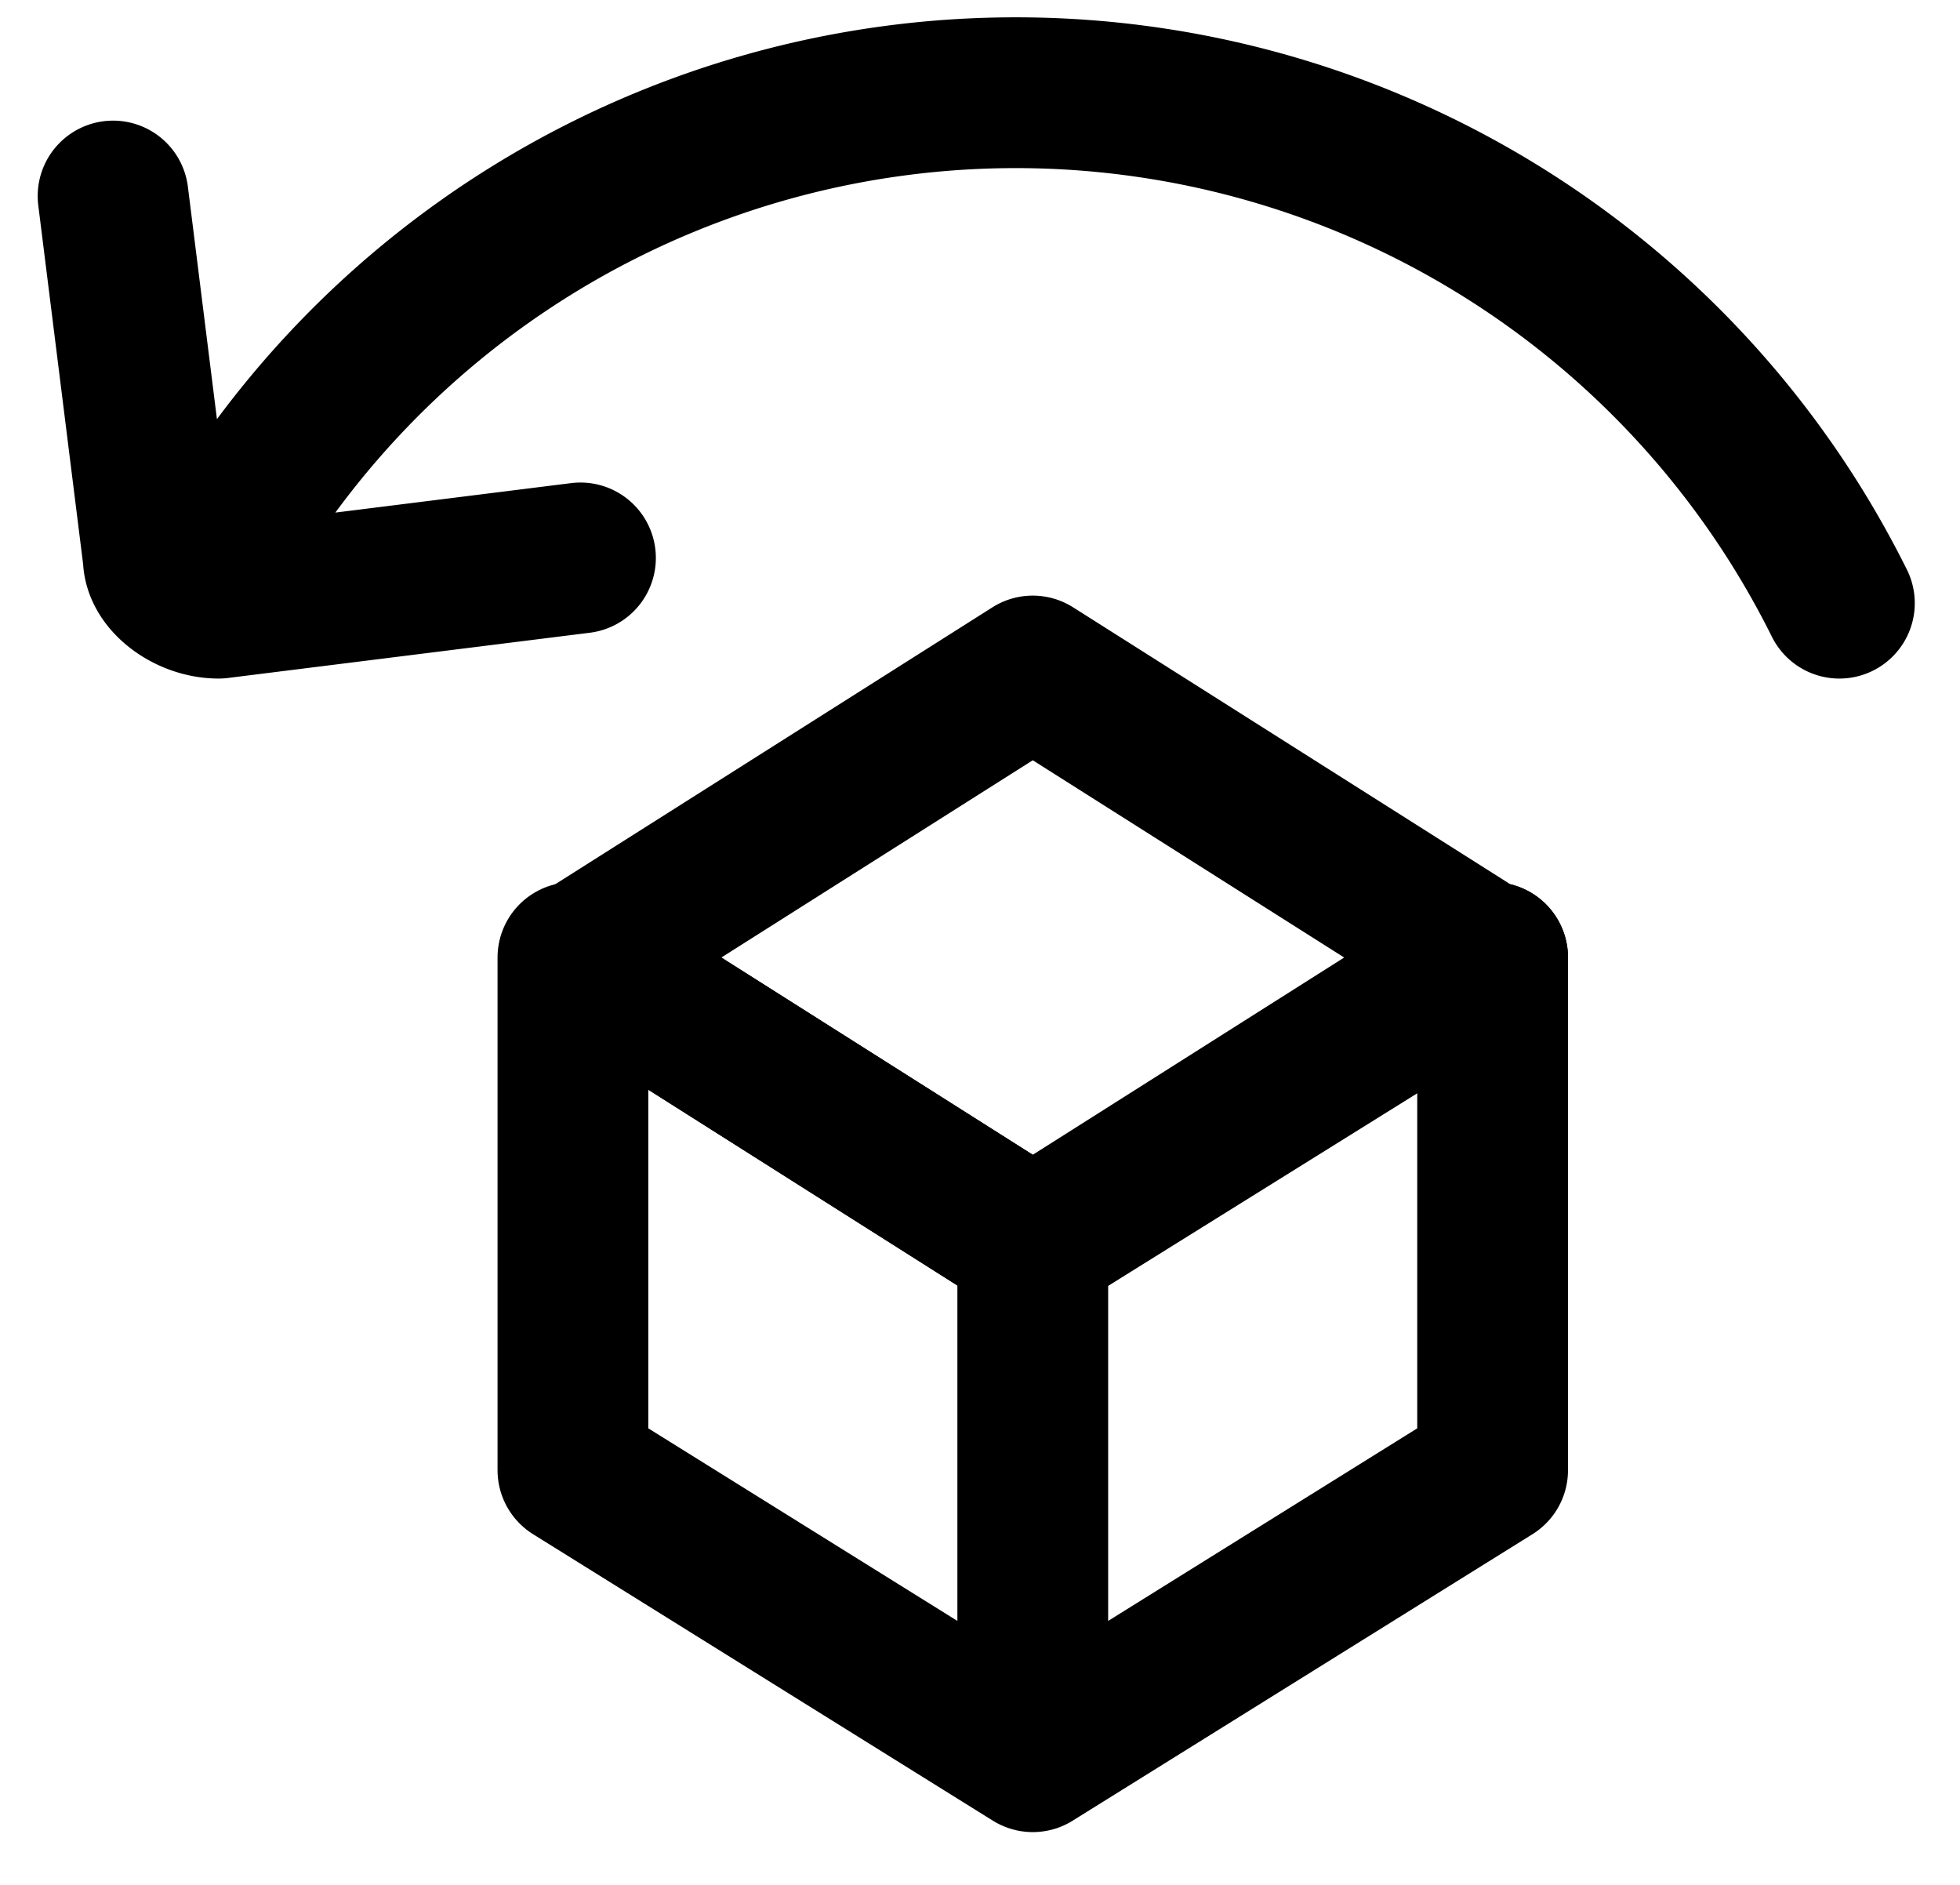
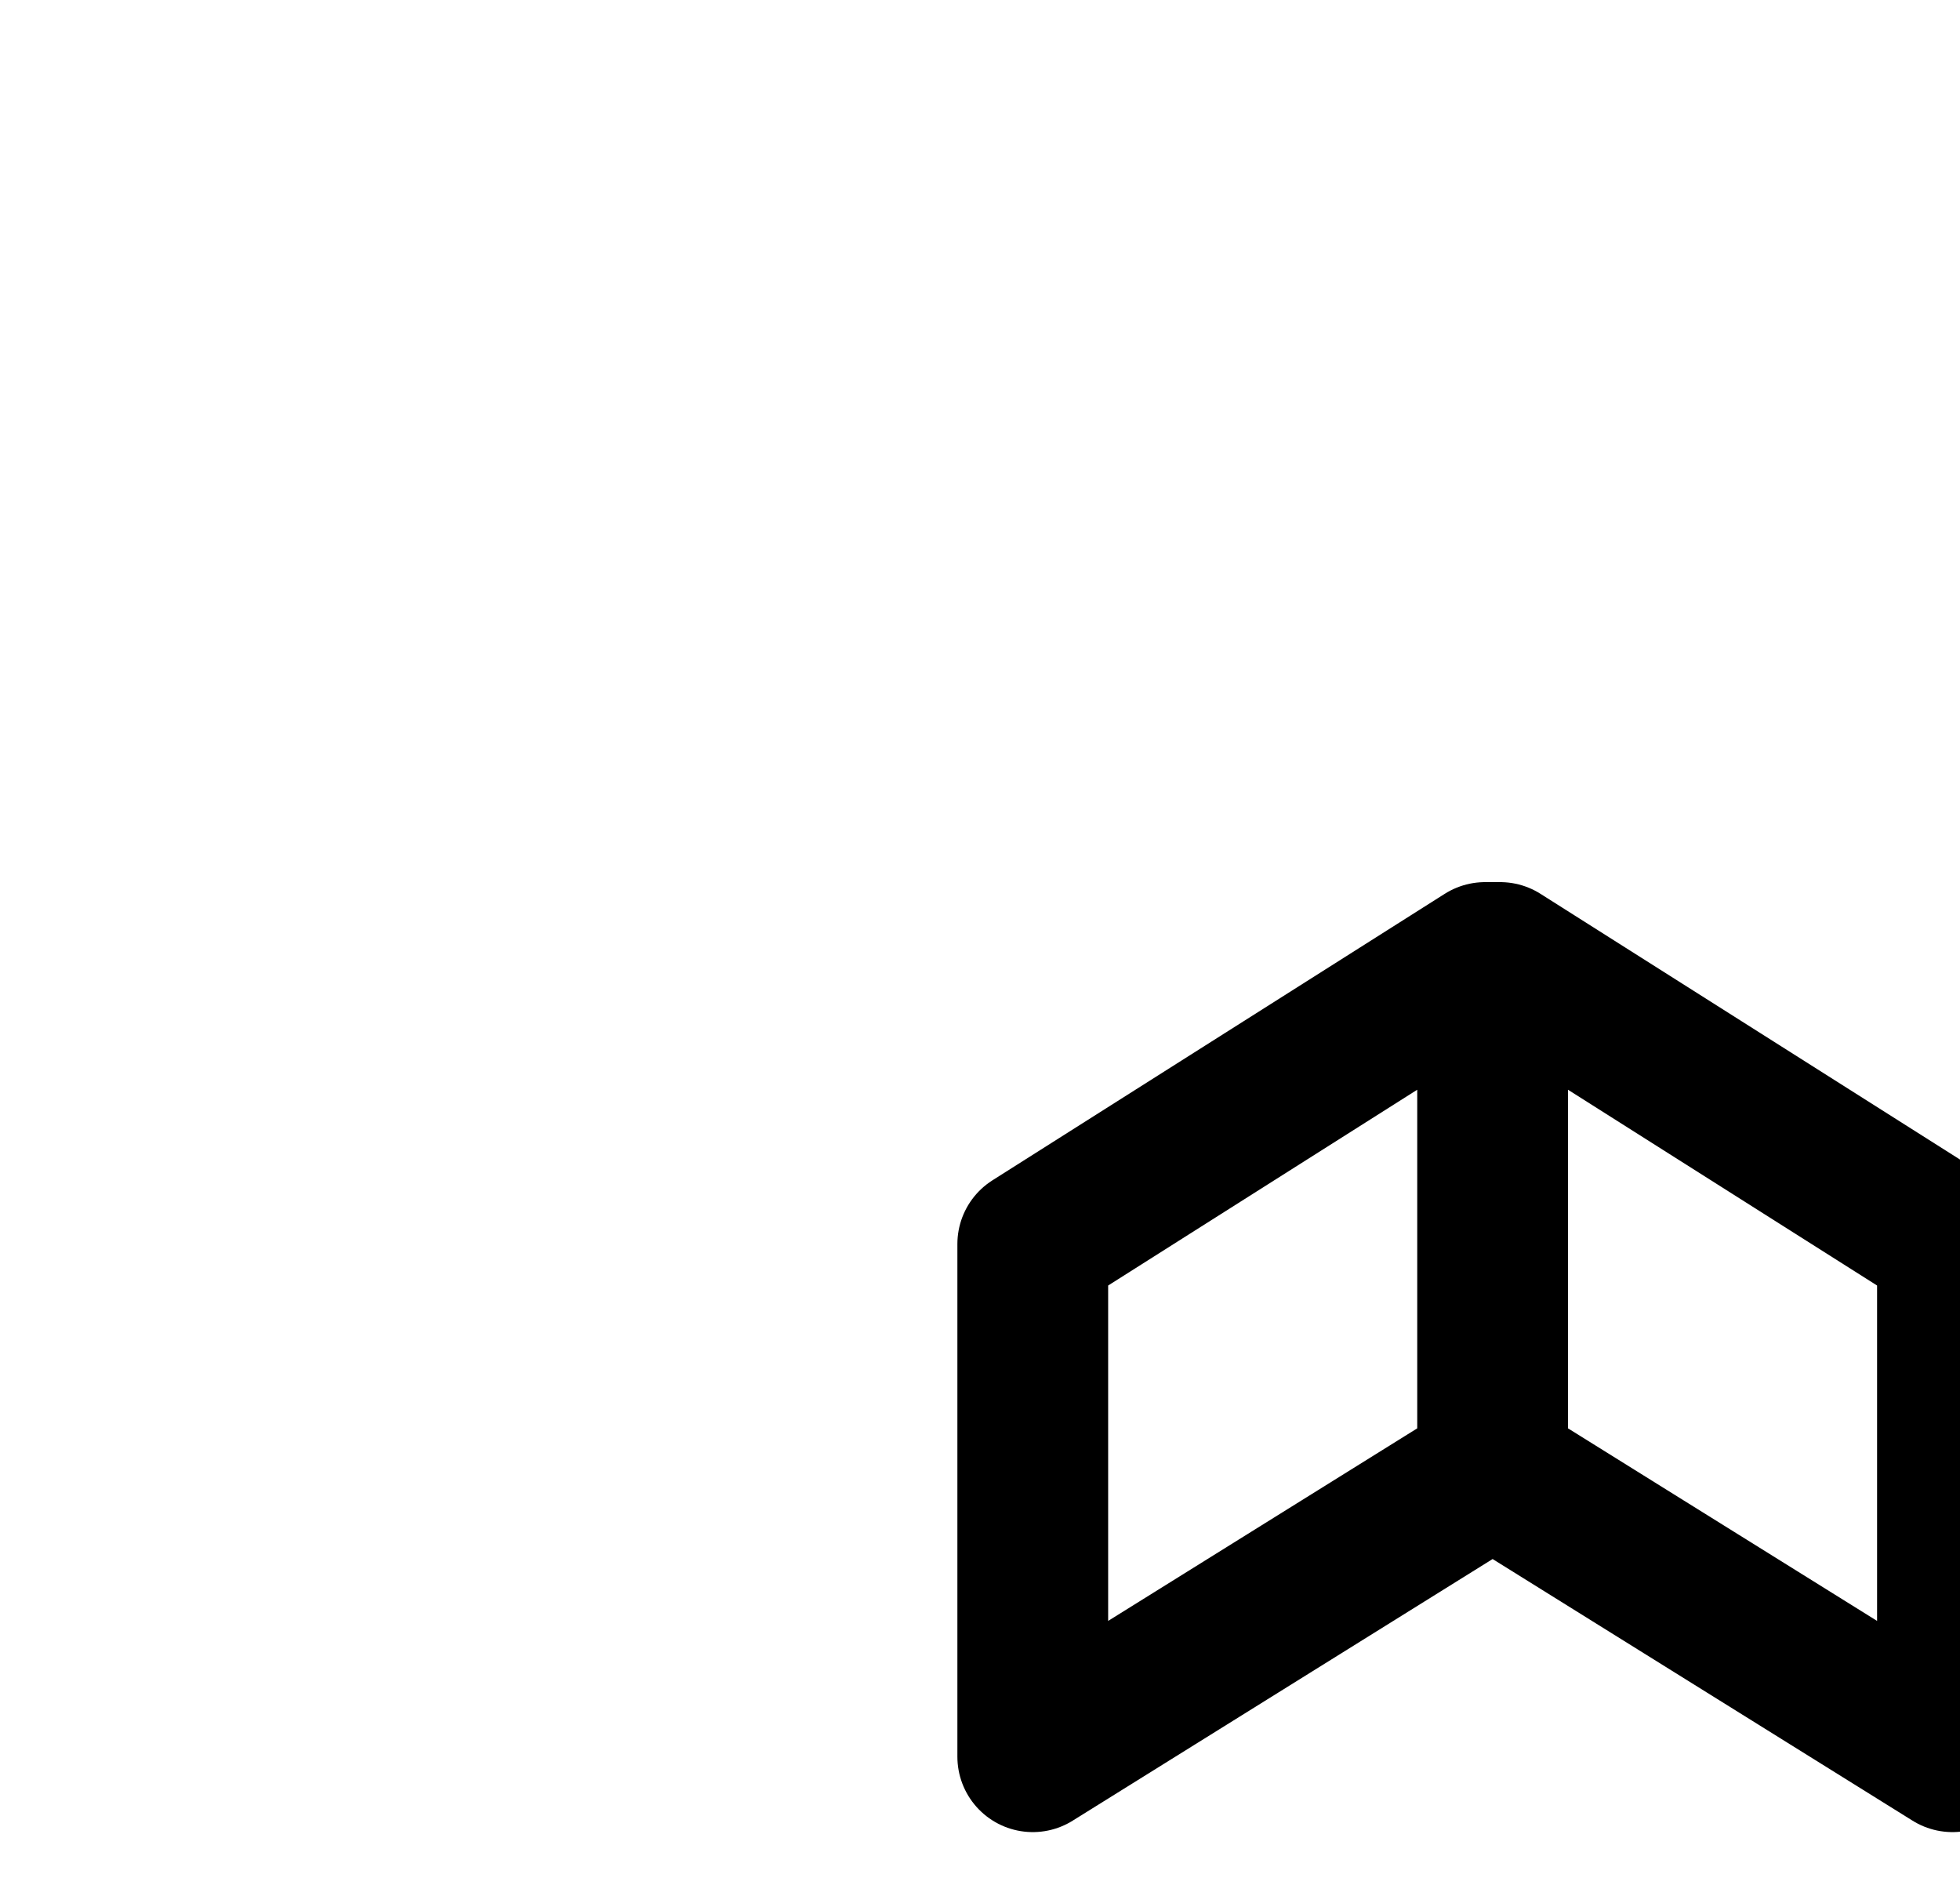
<svg xmlns="http://www.w3.org/2000/svg" width="26" height="25" fill="none">
-   <path d="M7.7 7.4L2.9 8c-.4 0-.8-.3-.8-.6l-.6-4.8M24.4 8a12.2 12.2 0 00-21.8-.1M19.8 12.7l-6.1 3.8-6-3.8 6-3.8 6 3.8z" stroke="#000" stroke-width="2" stroke-miterlimit="10" stroke-linecap="round" stroke-linejoin="round" />
-   <path d="M19.8 12.7v6.8l-6.1 3.8v-6.8l6-3.8zM7.6 12.7v6.8l6.1 3.8v-6.8l-6-3.8z" stroke="#000" stroke-width="2" stroke-miterlimit="10" stroke-linecap="round" stroke-linejoin="round" />
+   <path d="M19.8 12.7v6.8l-6.1 3.8v-6.8l6-3.8zv6.8l6.1 3.8v-6.8l-6-3.8z" stroke="#000" stroke-width="2" stroke-miterlimit="10" stroke-linecap="round" stroke-linejoin="round" />
</svg>